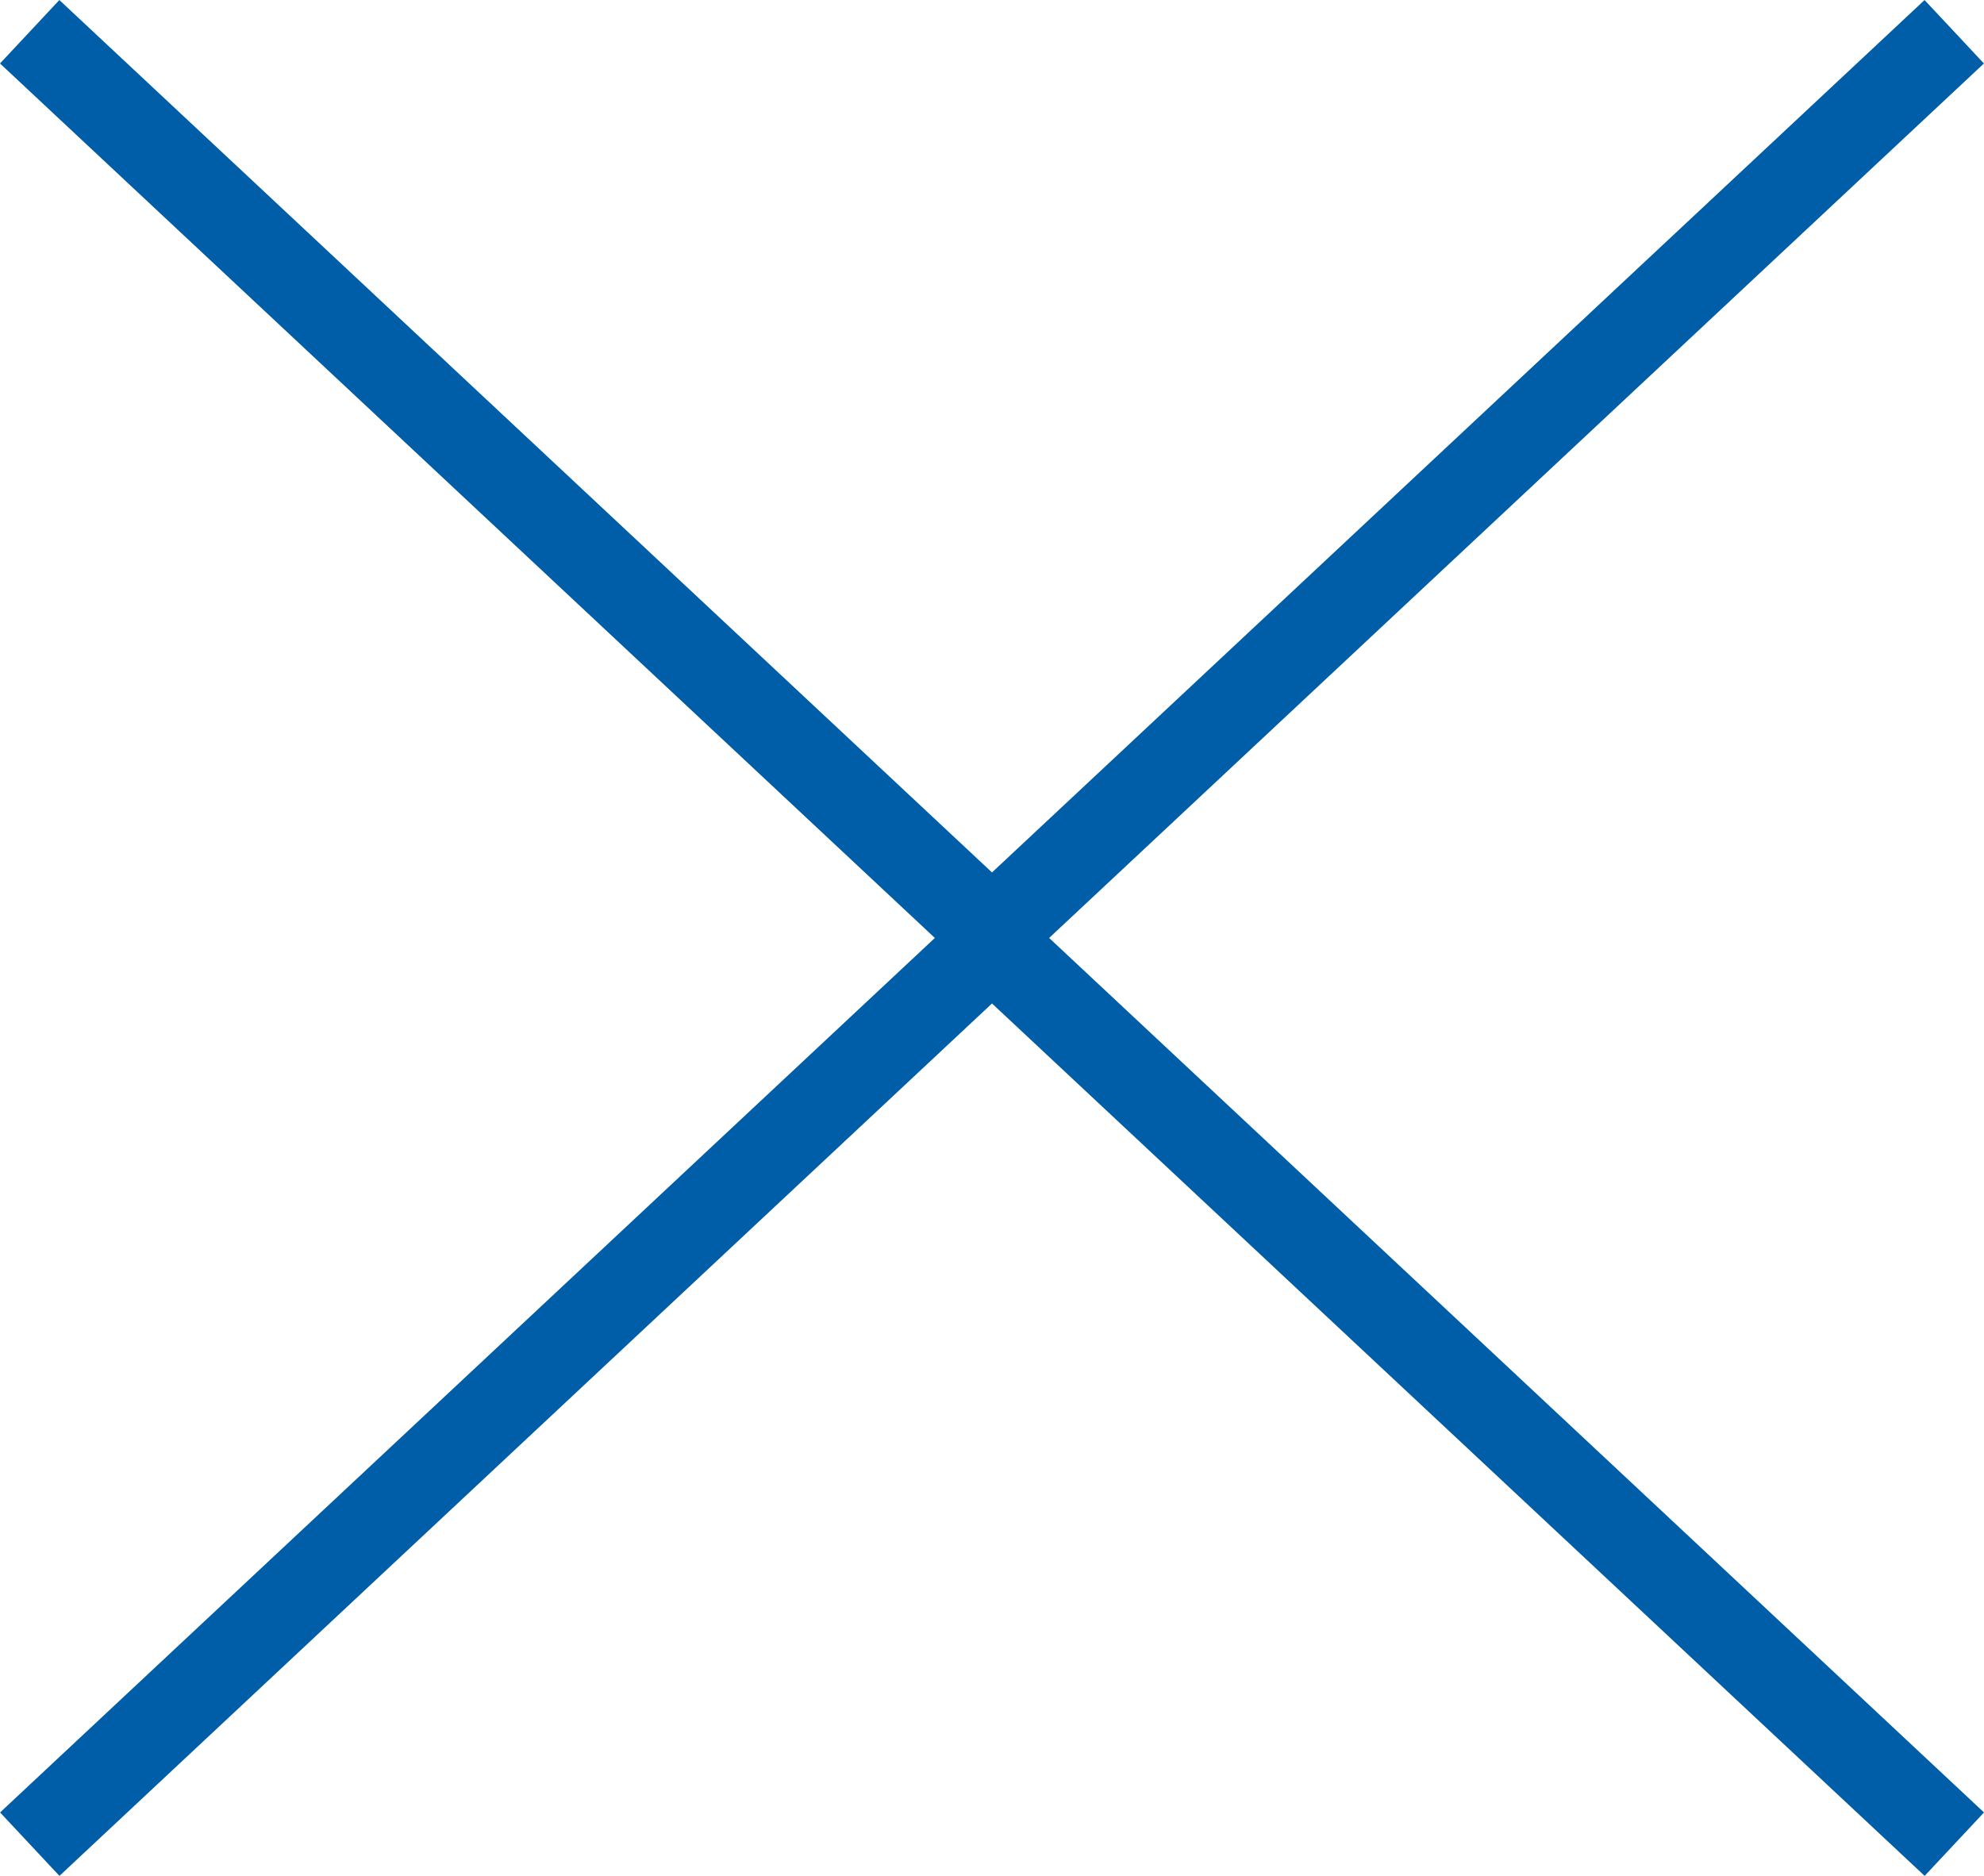
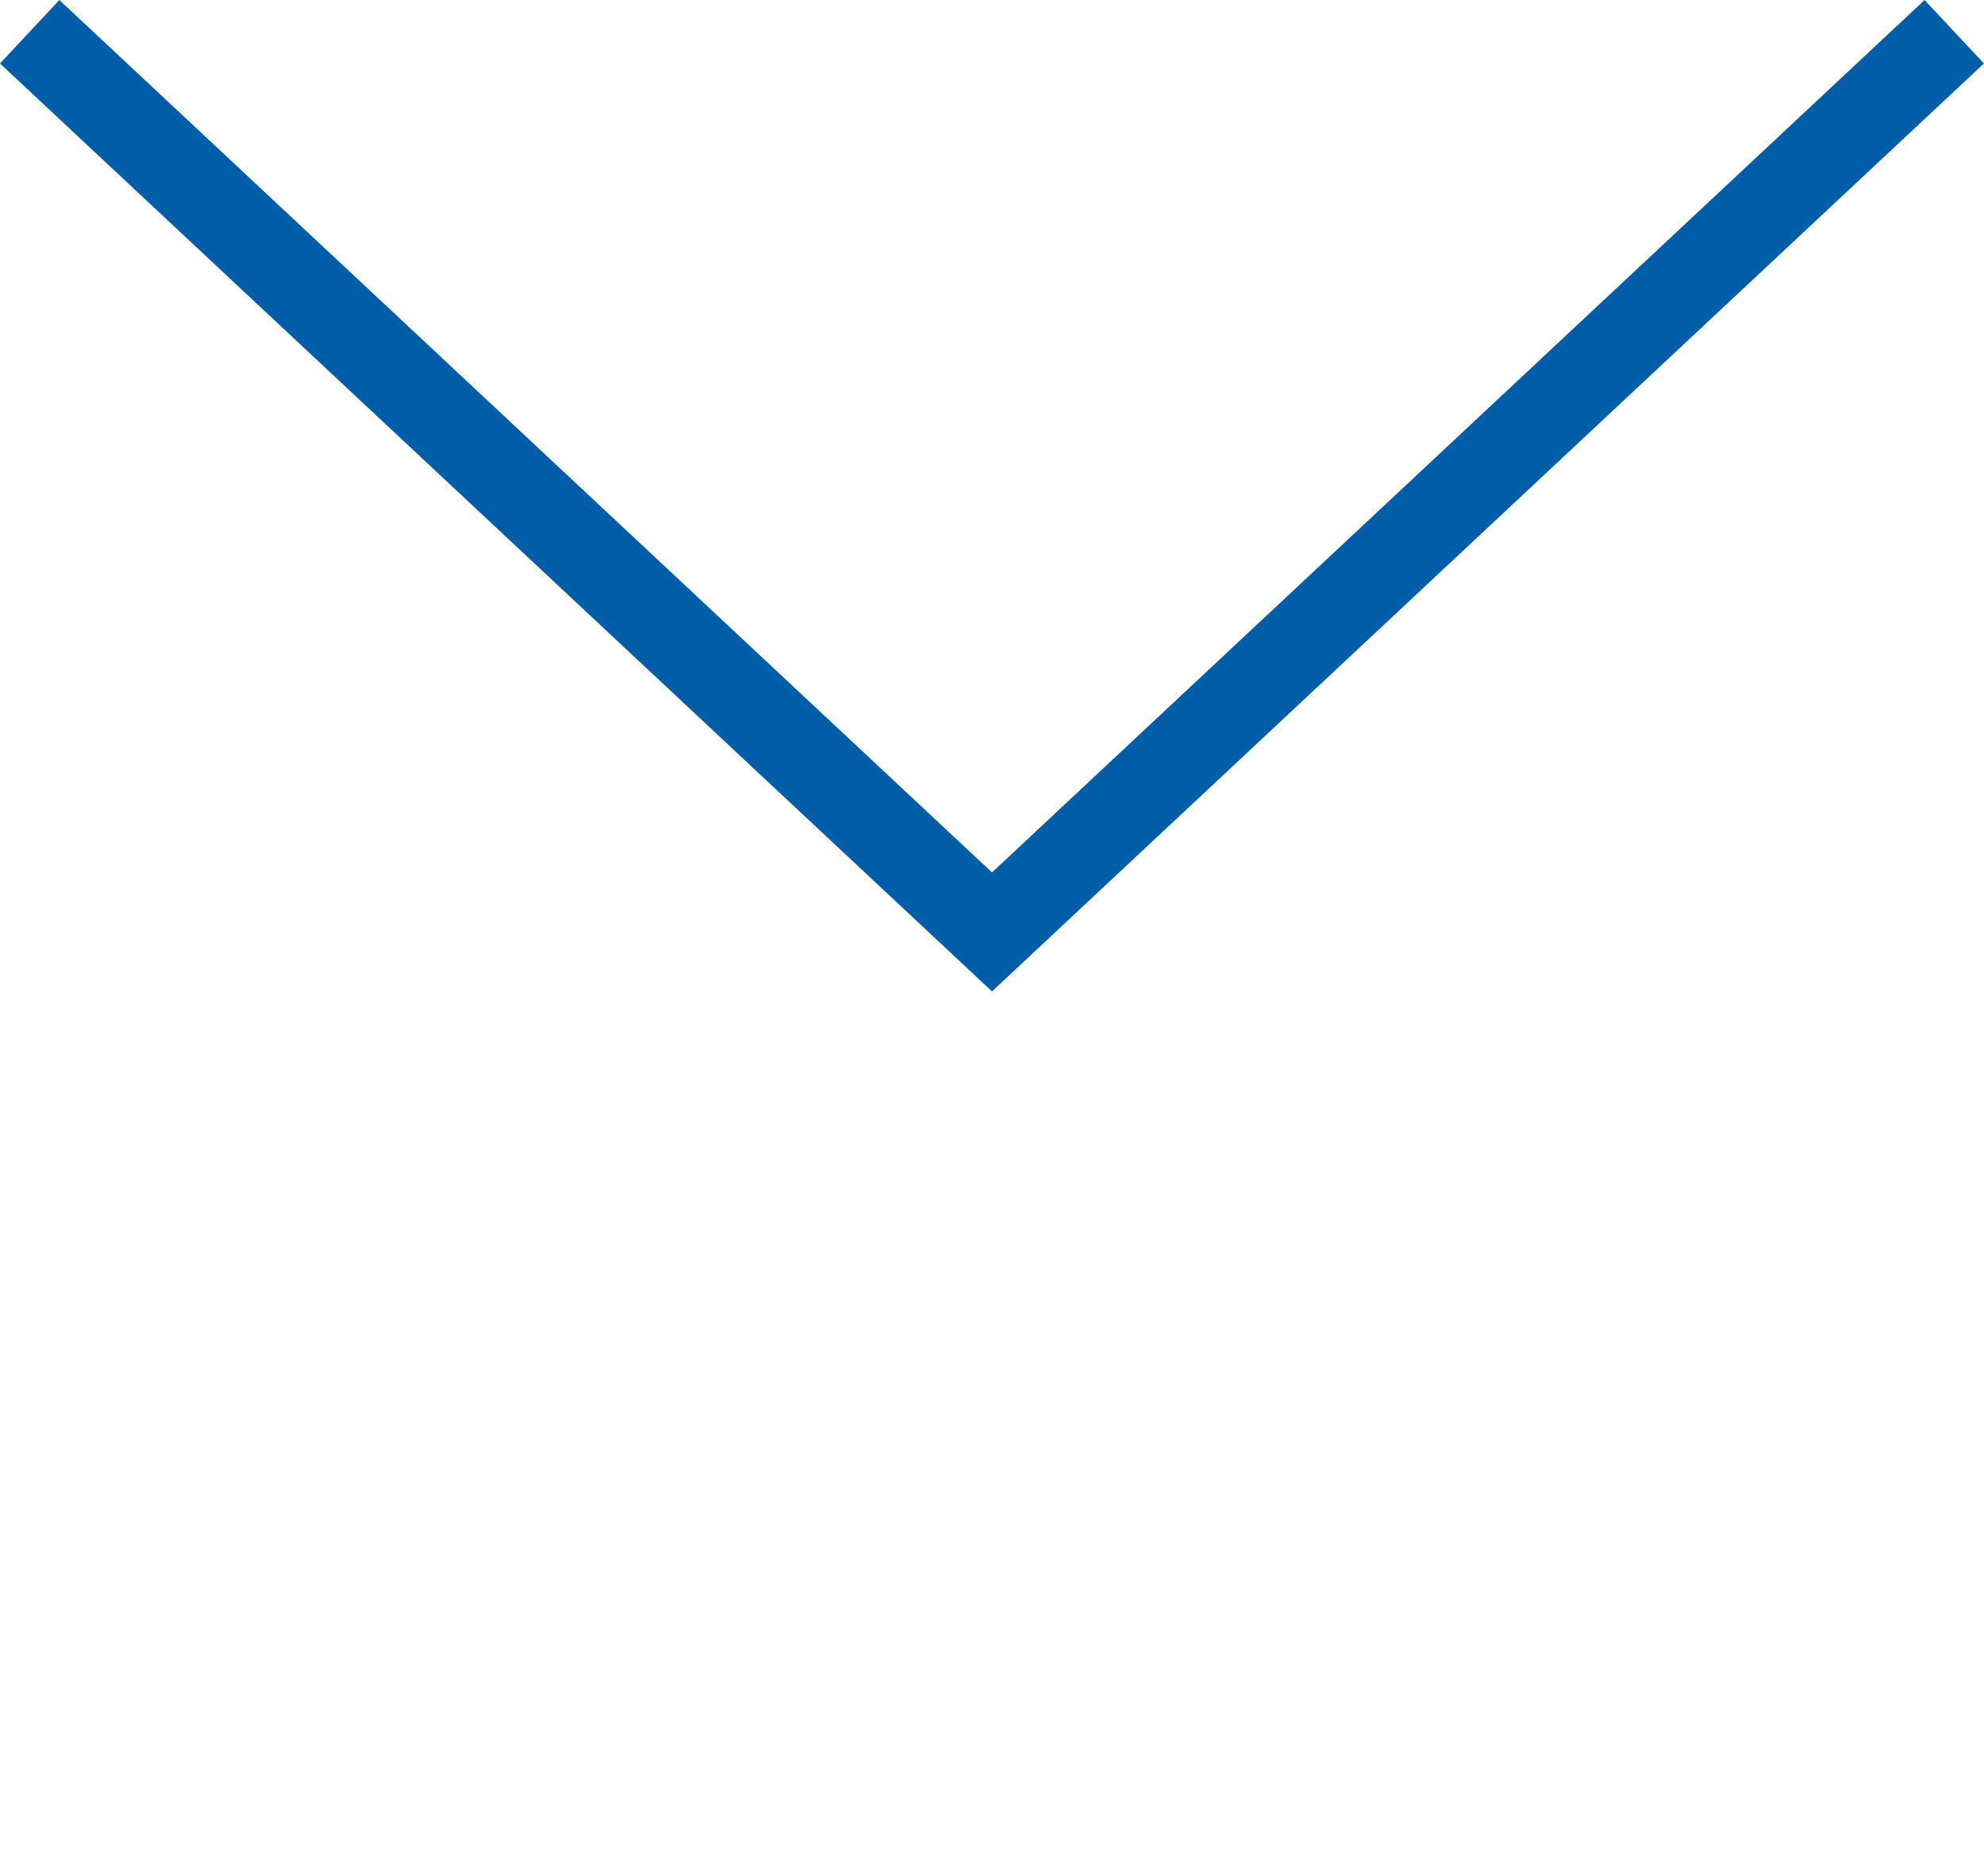
<svg xmlns="http://www.w3.org/2000/svg" viewBox="0 0 45.668 43.181">
  <defs>
    <style>
      .cls-1 {
        fill: none;
        stroke: #005ea8;
        stroke-width: 2px;
      }
    </style>
  </defs>
  <g id="bluex" transform="translate(-1305.015 -685.536)">
    <g id="Gruppe_93" data-name="Gruppe 93" transform="translate(1418.698 629.267)">
      <path id="Pfad_25" data-name="Pfad 25" class="cls-1" d="M0,0,22.151,20.721,44.3,0" transform="translate(-113 57)" />
    </g>
    <g id="Gruppe_94" data-name="Gruppe 94" transform="translate(1237 784.987) rotate(180)">
-       <path id="Pfad_25-2" data-name="Pfad 25" class="cls-1" d="M0,0,22.151,20.721,44.3,0" transform="translate(-113 57)" />
-     </g>
+       </g>
  </g>
</svg>